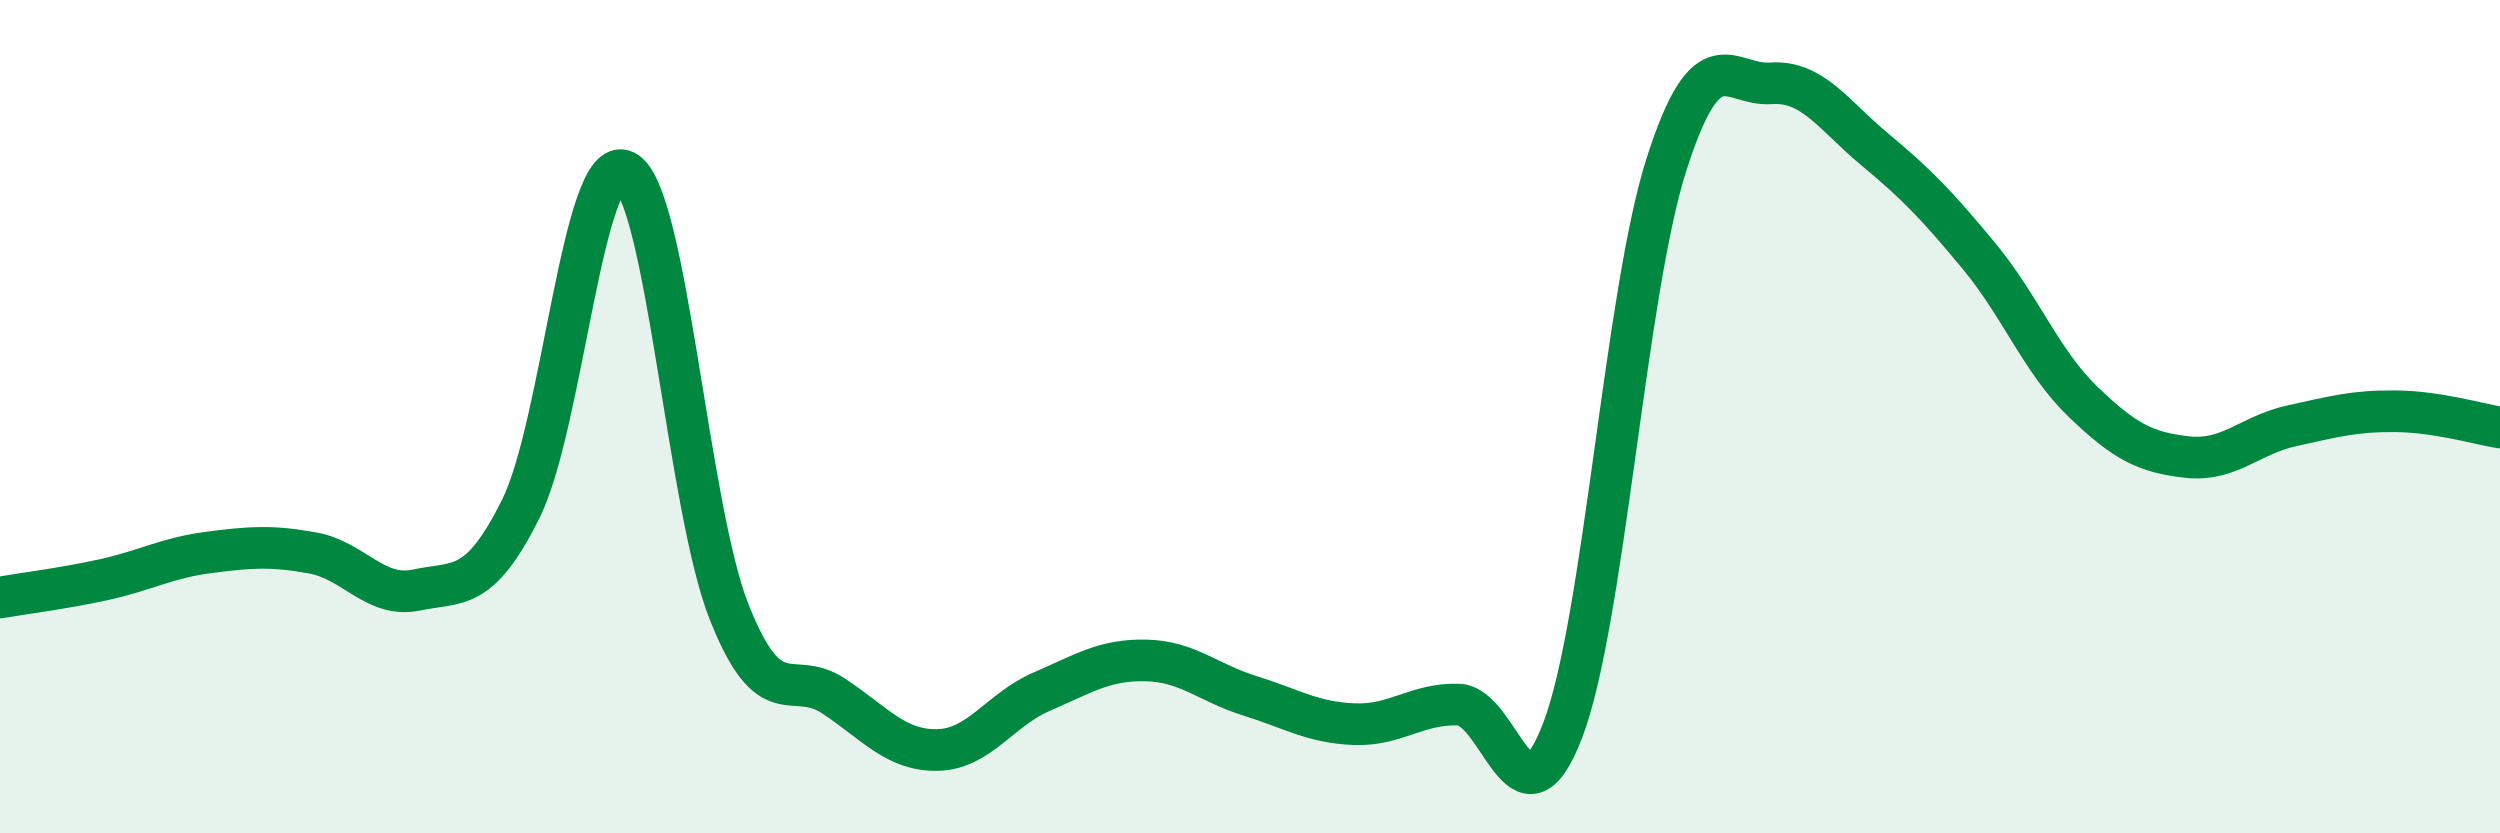
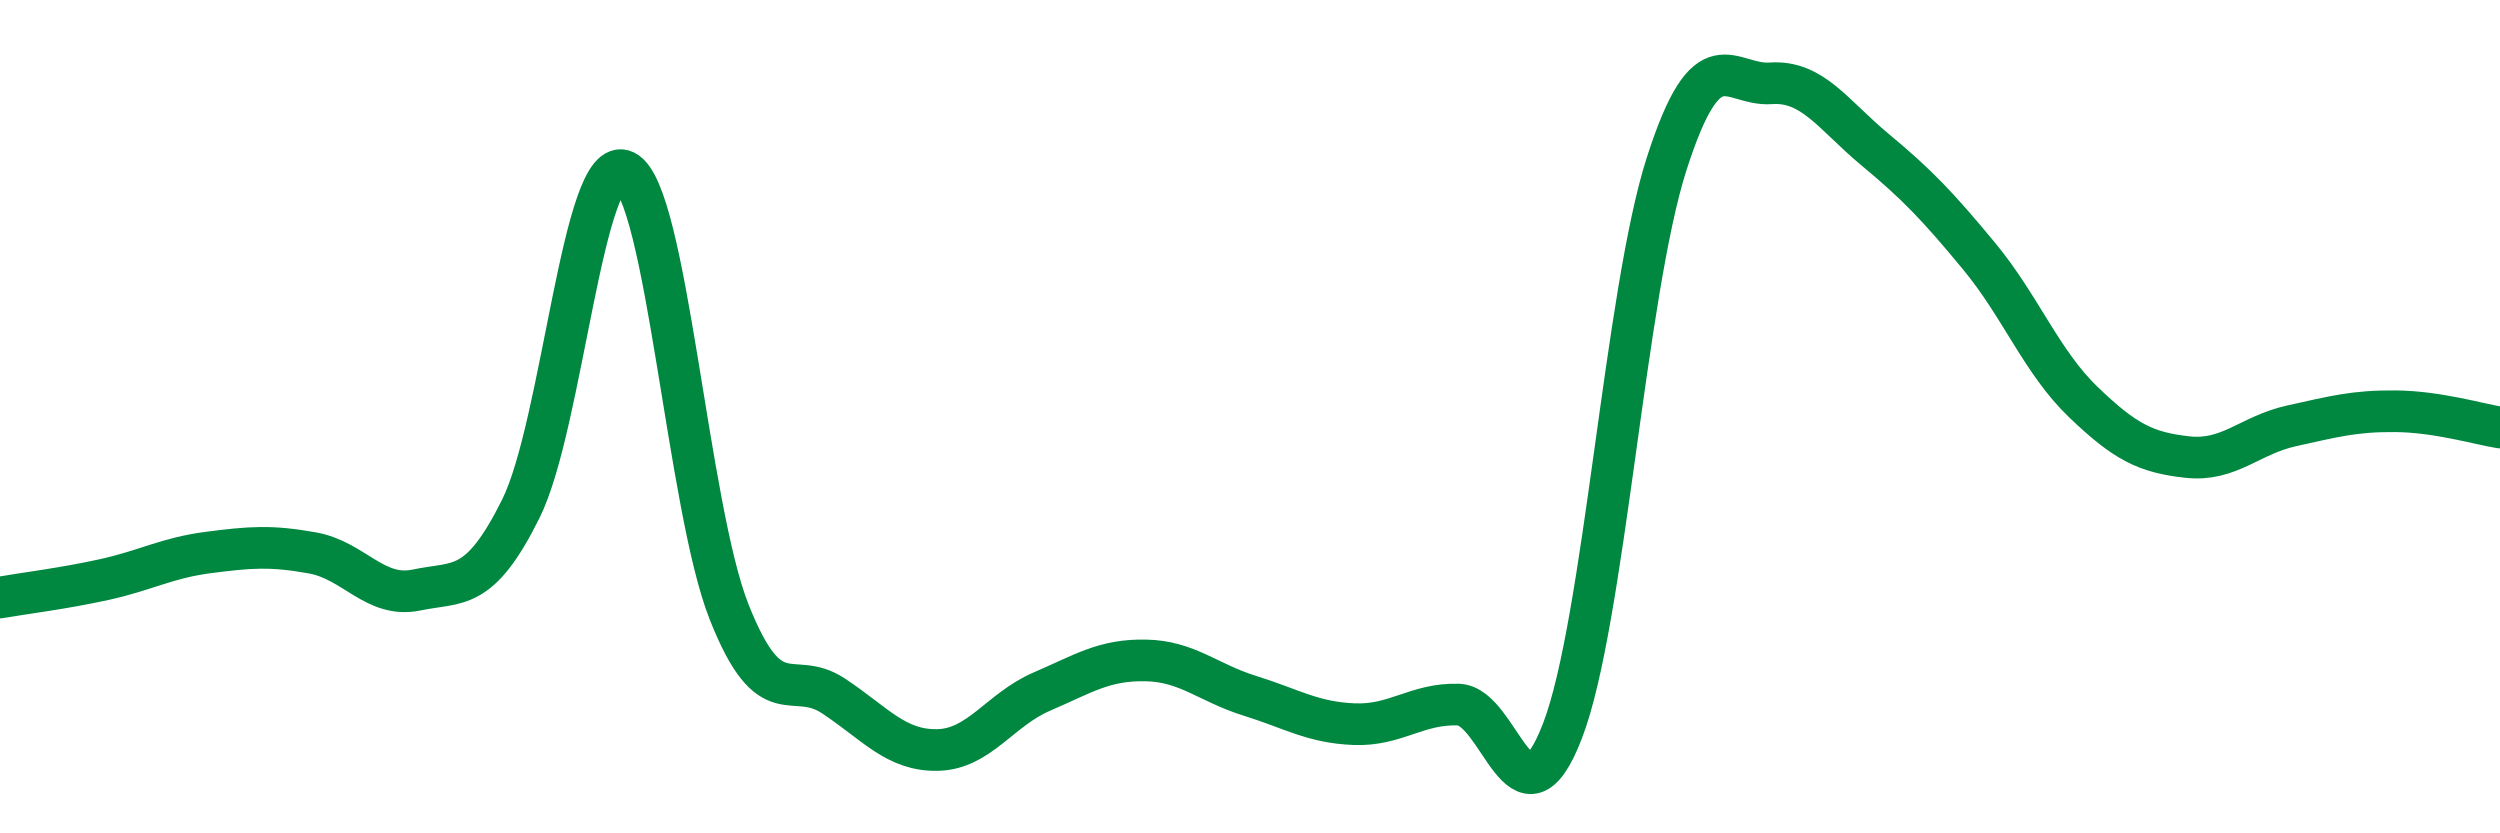
<svg xmlns="http://www.w3.org/2000/svg" width="60" height="20" viewBox="0 0 60 20">
-   <path d="M 0,14.34 C 0.5,14.25 1.5,14.13 2.5,13.91 C 3.5,13.69 4,13.39 5,13.26 C 6,13.13 6.5,13.09 7.5,13.27 C 8.5,13.45 9,14.37 10,14.16 C 11,13.95 11.5,14.22 12.5,12.21 C 13.5,10.2 14,3.61 15,4.11 C 16,4.61 16.5,12.17 17.5,14.69 C 18.5,17.21 19,16.04 20,16.7 C 21,17.36 21.5,18.02 22.5,18 C 23.5,17.98 24,17.03 25,16.6 C 26,16.17 26.5,15.83 27.5,15.85 C 28.5,15.87 29,16.39 30,16.7 C 31,17.01 31.5,17.34 32.5,17.38 C 33.5,17.42 34,16.88 35,16.91 C 36,16.94 36.5,20.14 37.5,17.54 C 38.5,14.94 39,7.04 40,3.93 C 41,0.82 41.5,2.07 42.5,2 C 43.5,1.93 44,2.76 45,3.59 C 46,4.42 46.5,4.94 47.5,6.15 C 48.5,7.36 49,8.69 50,9.65 C 51,10.61 51.5,10.86 52.5,10.97 C 53.5,11.08 54,10.44 55,10.22 C 56,10 56.5,9.86 57.5,9.87 C 58.5,9.88 59.5,10.18 60,10.26L60 20L0 20Z" fill="#008740" opacity="0.1" stroke-linecap="round" stroke-linejoin="round" />
  <path d="M 0,14.34 C 0.5,14.25 1.5,14.13 2.5,13.91 C 3.5,13.69 4,13.39 5,13.26 C 6,13.13 6.5,13.09 7.5,13.27 C 8.5,13.45 9,14.37 10,14.16 C 11,13.95 11.5,14.22 12.5,12.21 C 13.5,10.2 14,3.61 15,4.11 C 16,4.61 16.5,12.17 17.5,14.69 C 18.5,17.21 19,16.04 20,16.7 C 21,17.36 21.5,18.02 22.5,18 C 23.5,17.98 24,17.03 25,16.6 C 26,16.17 26.5,15.83 27.5,15.85 C 28.5,15.87 29,16.39 30,16.7 C 31,17.01 31.5,17.34 32.5,17.38 C 33.5,17.42 34,16.88 35,16.91 C 36,16.94 36.5,20.14 37.5,17.54 C 38.5,14.94 39,7.04 40,3.93 C 41,0.82 41.5,2.07 42.5,2 C 43.5,1.93 44,2.76 45,3.59 C 46,4.42 46.5,4.94 47.5,6.15 C 48.5,7.36 49,8.69 50,9.65 C 51,10.61 51.5,10.86 52.5,10.97 C 53.5,11.08 54,10.44 55,10.22 C 56,10 56.5,9.86 57.5,9.87 C 58.5,9.88 59.5,10.18 60,10.26" stroke="#008740" stroke-width="1" fill="none" stroke-linecap="round" stroke-linejoin="round" />
</svg>